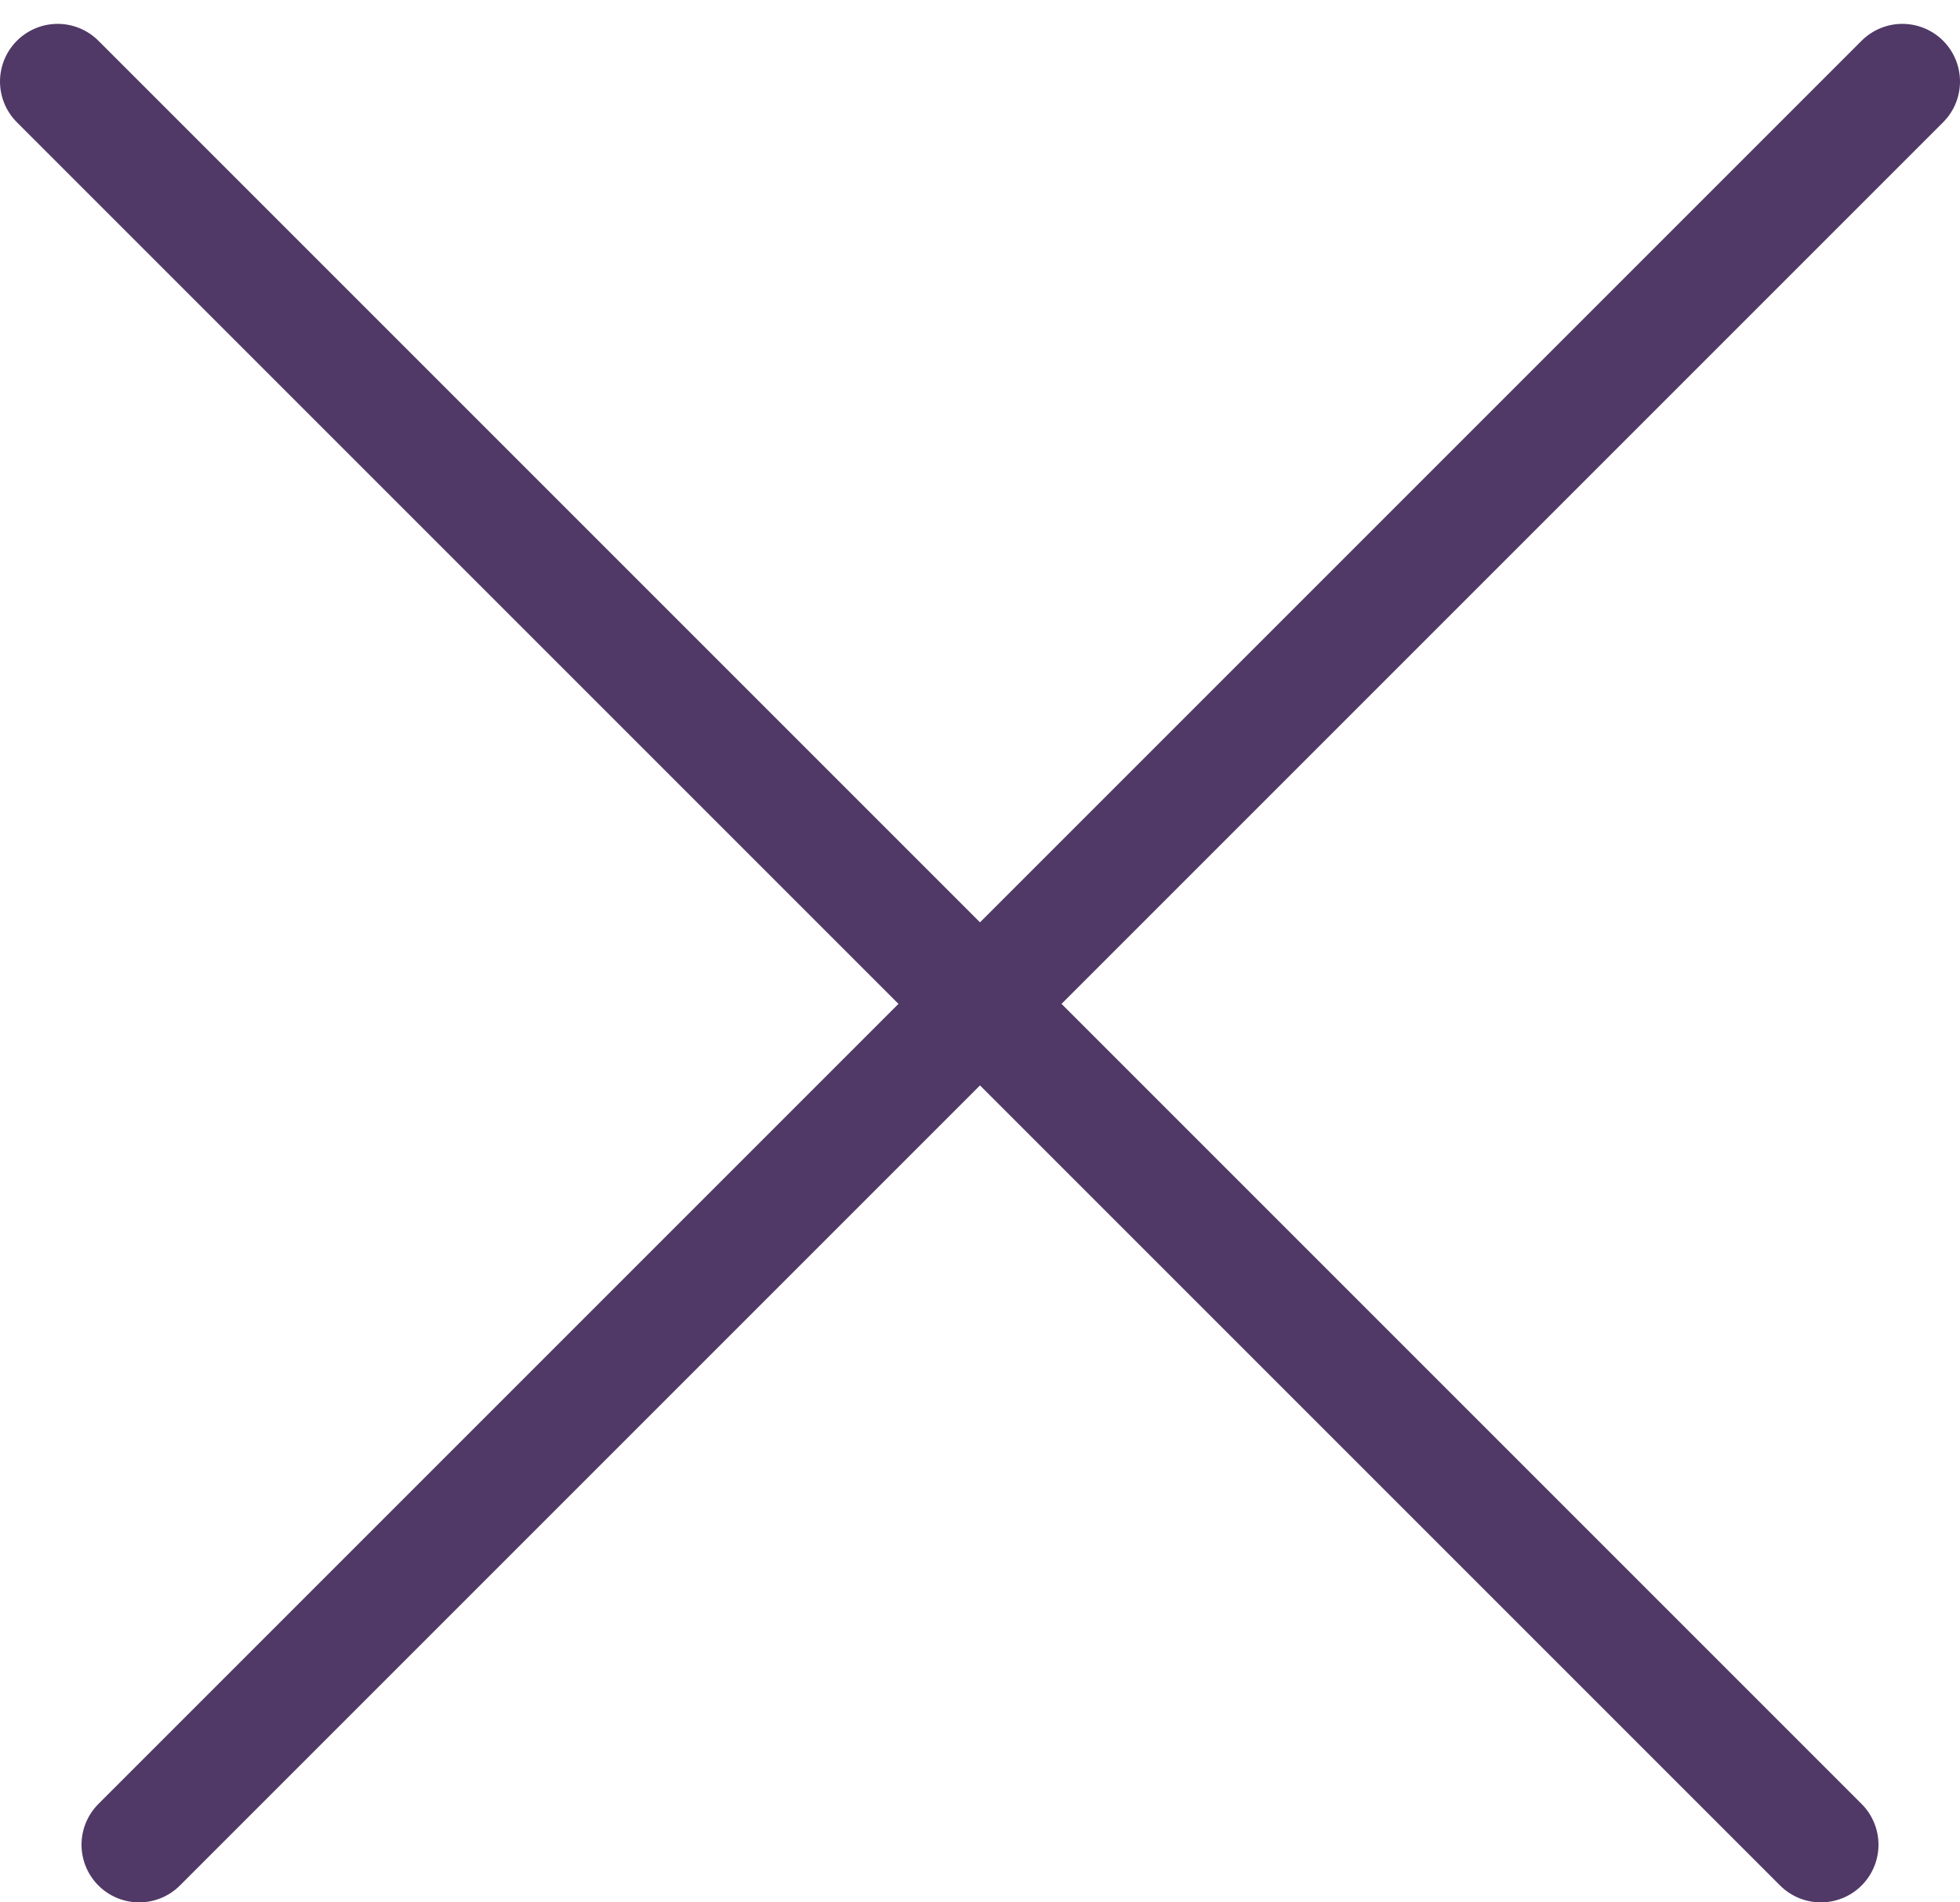
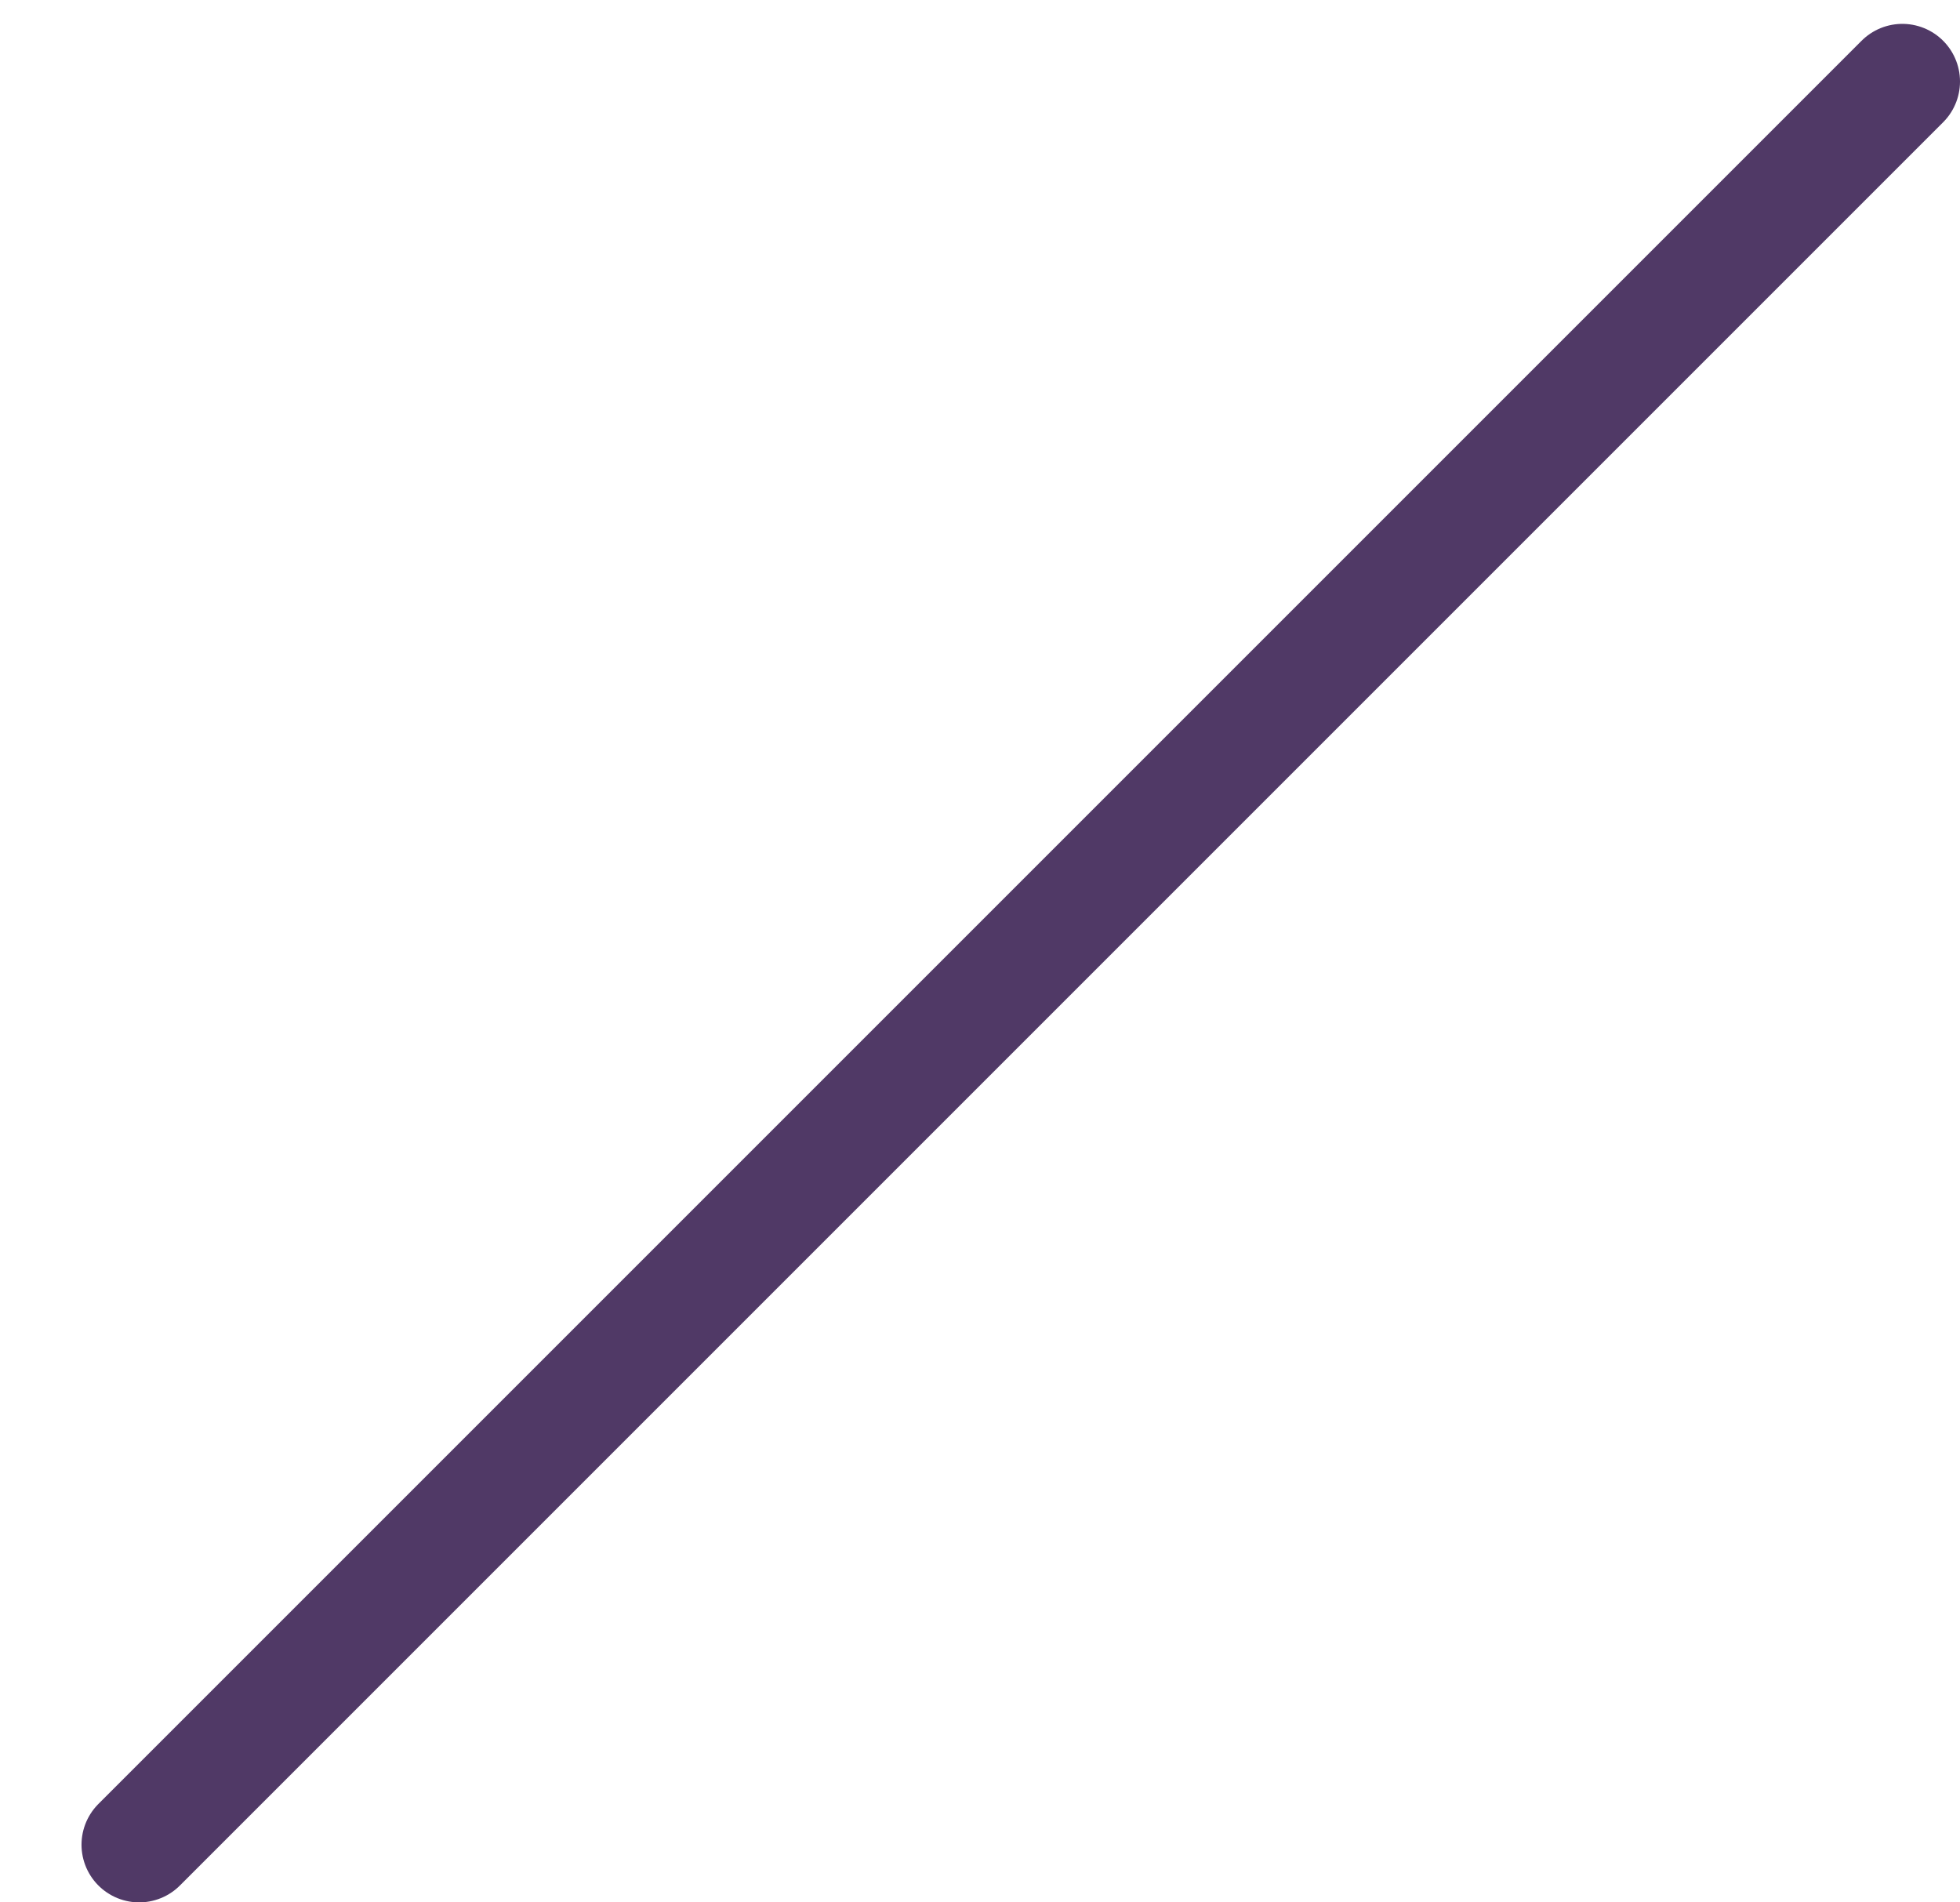
<svg xmlns="http://www.w3.org/2000/svg" width="34" height="33" viewBox="0 0 34 33" fill="none">
  <line x1="33" y1="1.414" x2="2.414" y2="32" stroke="#503966" stroke-width="2" stroke-linecap="round" />
-   <line x1="31.586" y1="32" x2="1" y2="1.414" stroke="#503966" stroke-width="2" stroke-linecap="round" />
</svg>